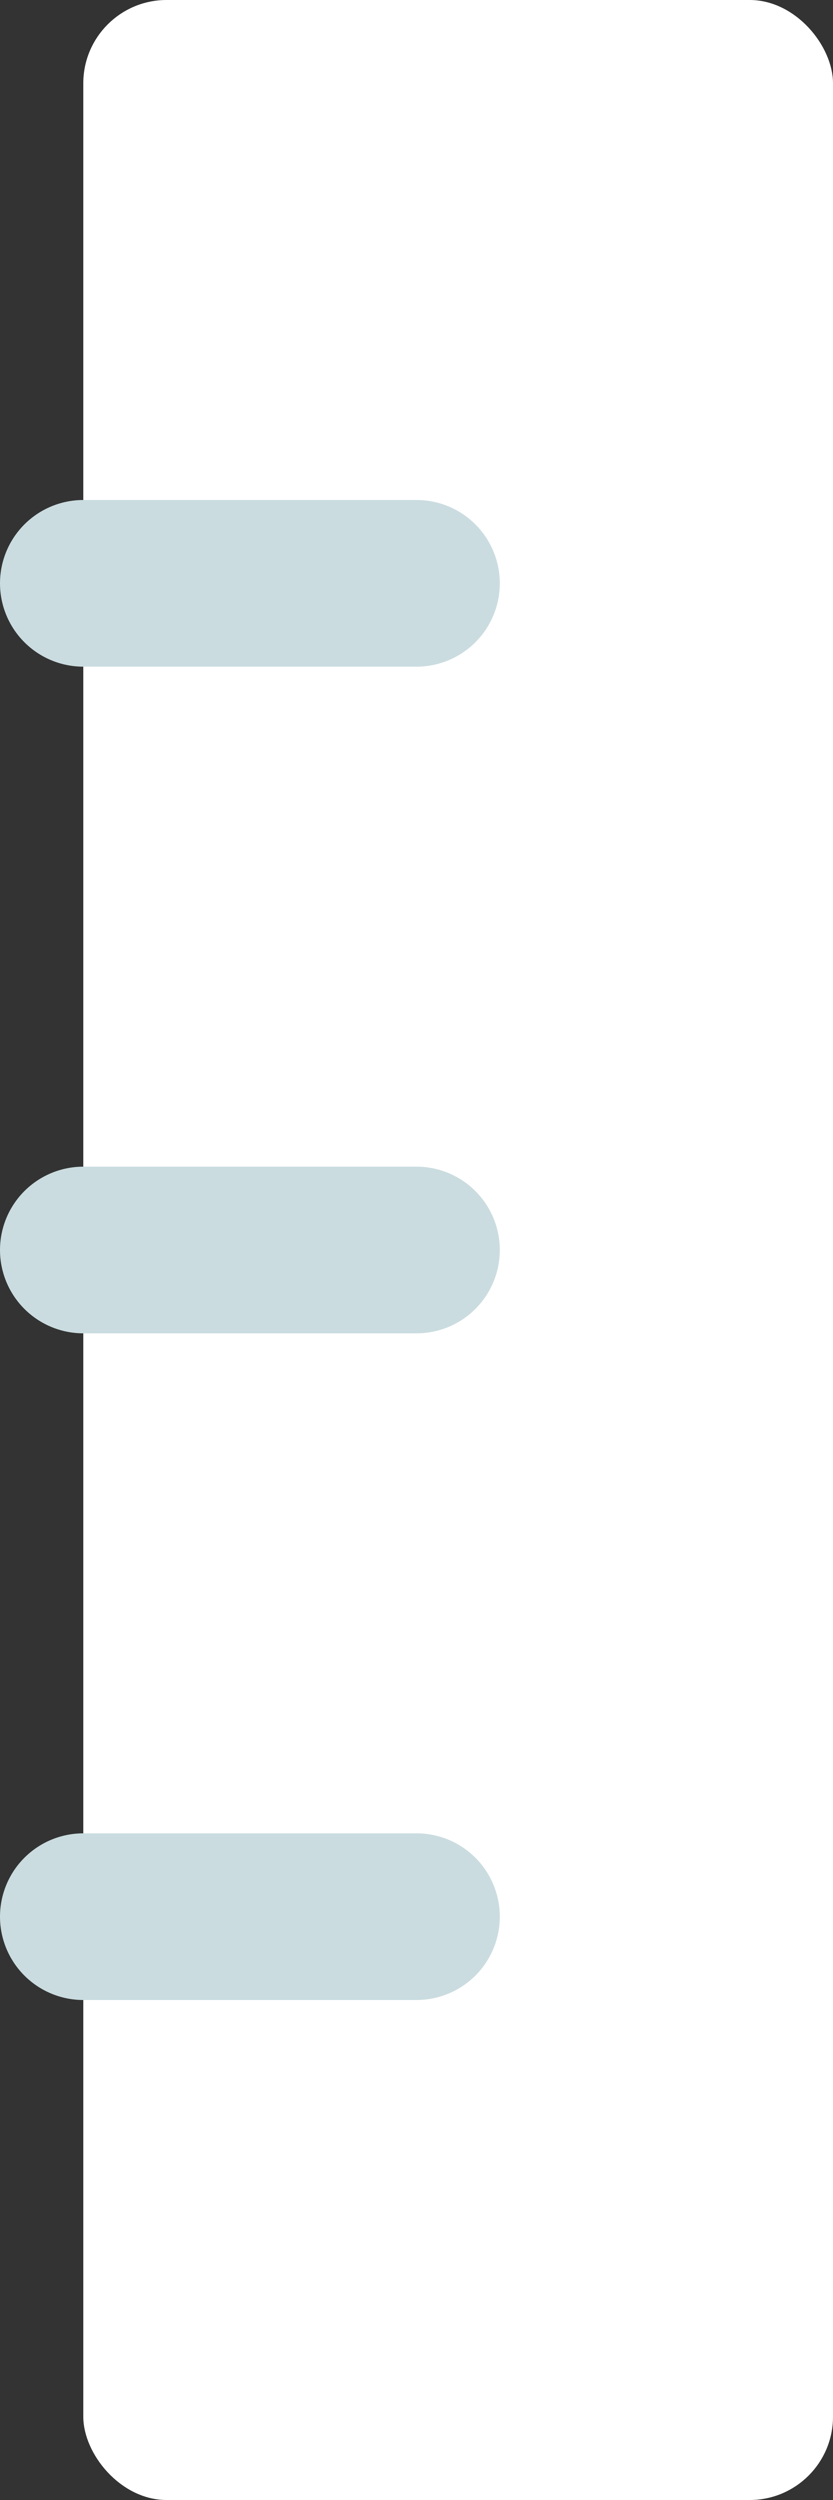
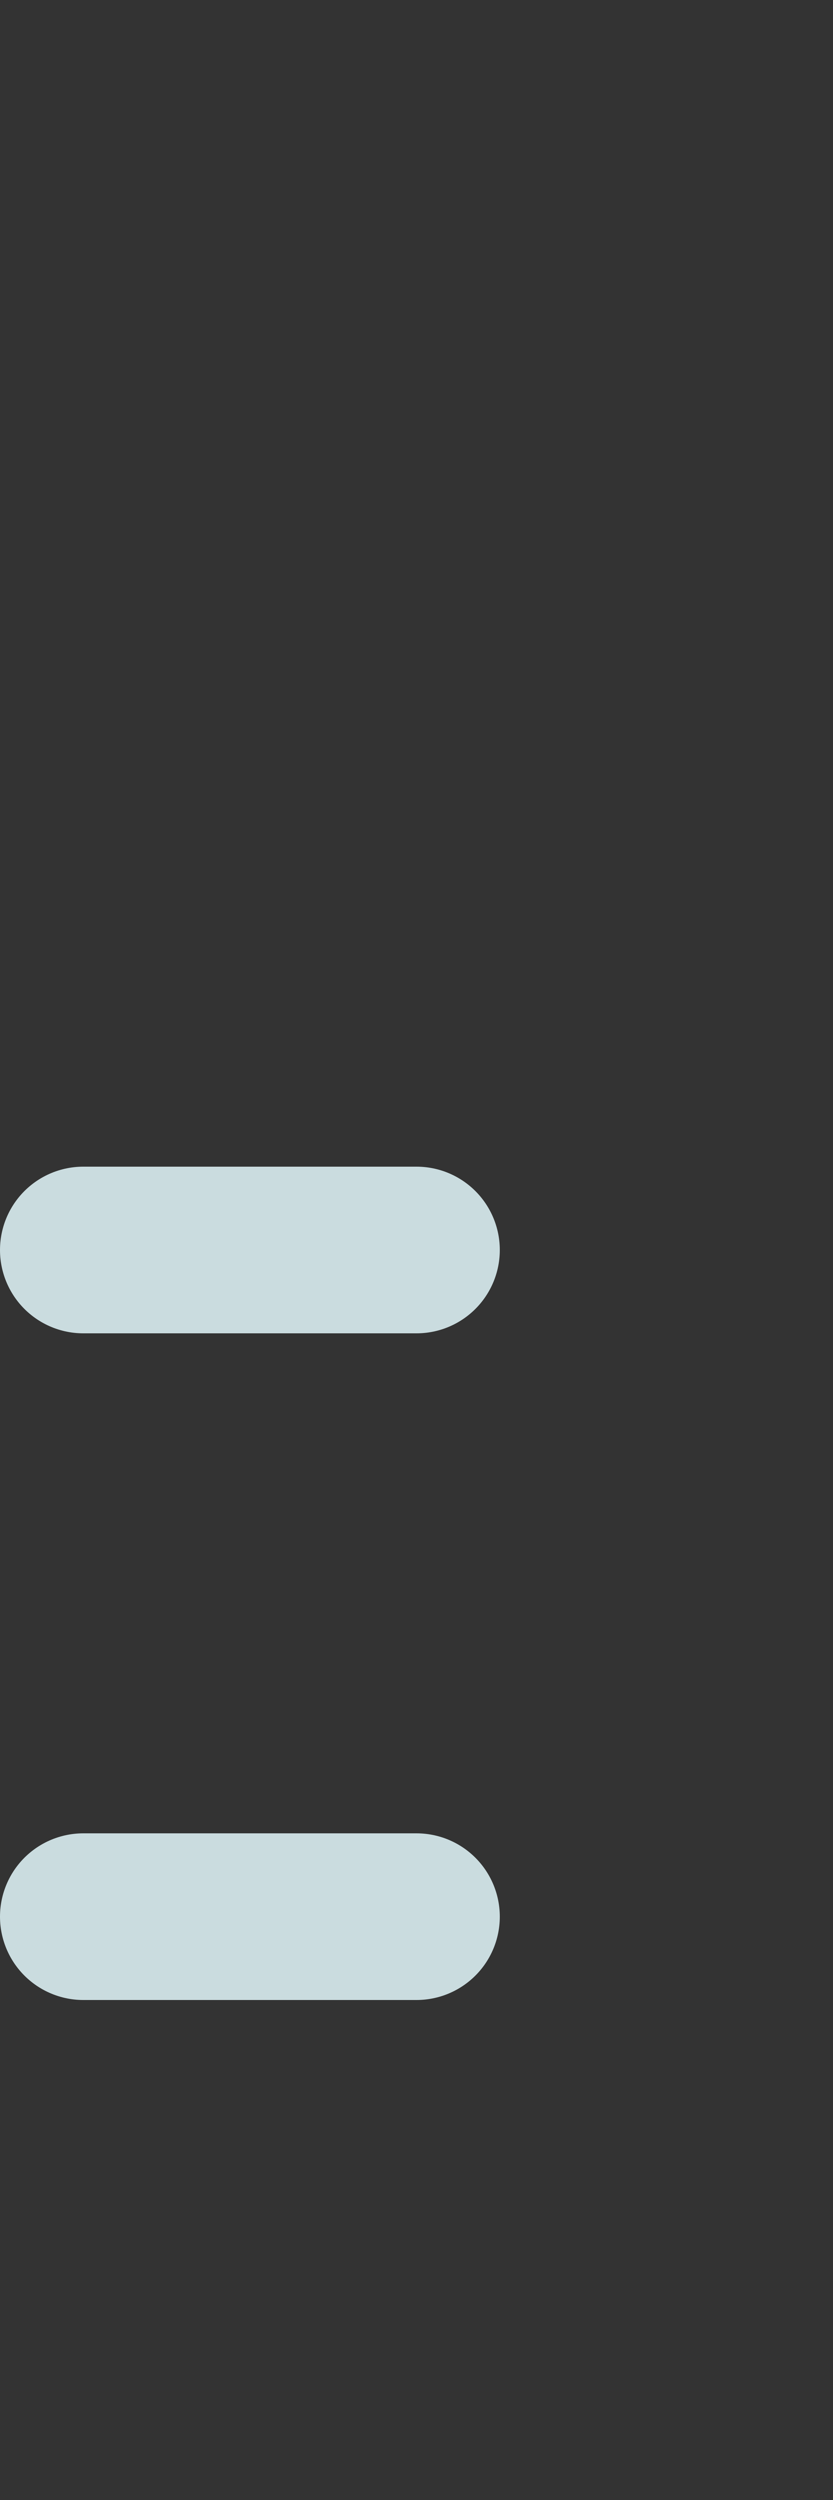
<svg xmlns="http://www.w3.org/2000/svg" width="10" height="30" viewBox="0 0 10 30">
  <rect x="0" y="0" width="10" height="30" fill="#333333" stroke="none" />
  <g id="Group_674" data-name="Group 674" transform="translate(-579 -2435)">
    <g id="Group_675" data-name="Group 675" transform="translate(0 5)">
-       <rect id="Rectangle_14" data-name="Rectangle 14" width="9" height="30" rx="1" transform="translate(580 2430)" fill="#fff" />
      <line id="Line_12" data-name="Line 12" x2="4" transform="translate(580 2445)" fill="none" stroke="#cadcdf" stroke-linecap="round" stroke-width="2" />
-       <line id="Line_18" data-name="Line 18" x2="4" transform="translate(580 2437)" fill="none" stroke="#cadcdf" stroke-linecap="round" stroke-width="2" />
      <line id="Line_11" data-name="Line 11" x2="4" transform="translate(580 2453)" fill="none" stroke="#cadcdf" stroke-linecap="round" stroke-width="2" />
    </g>
  </g>
</svg>